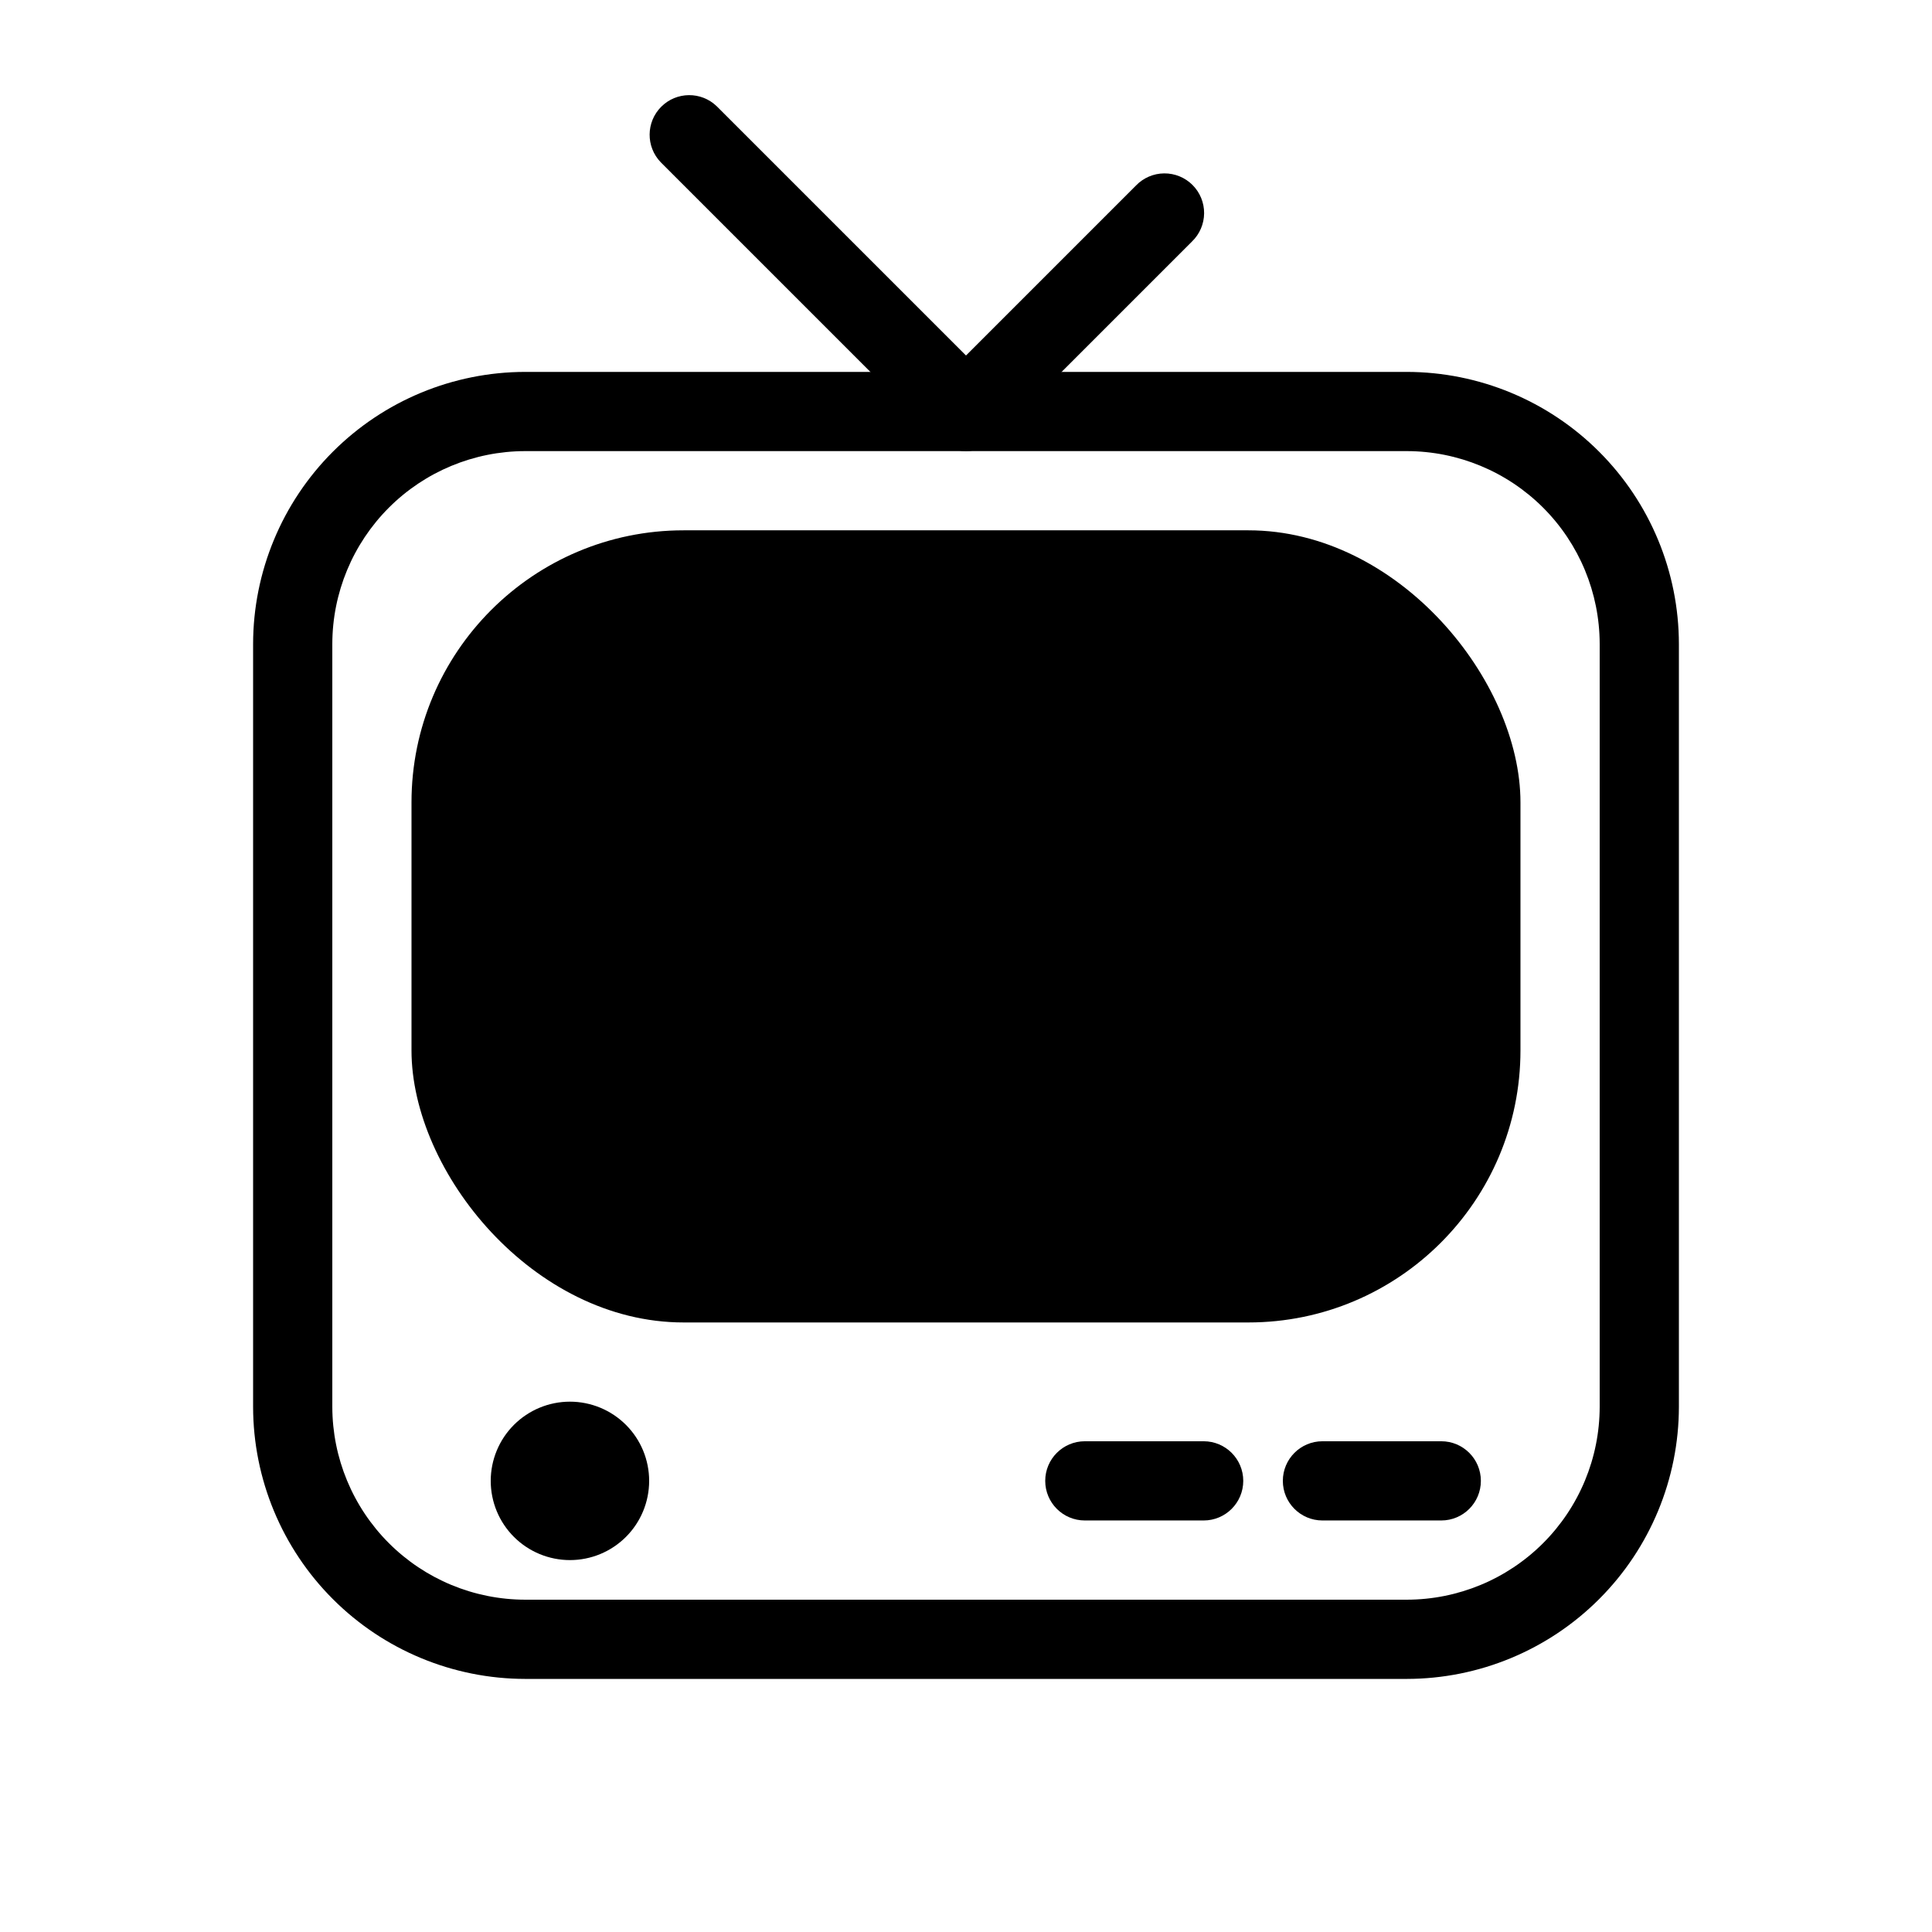
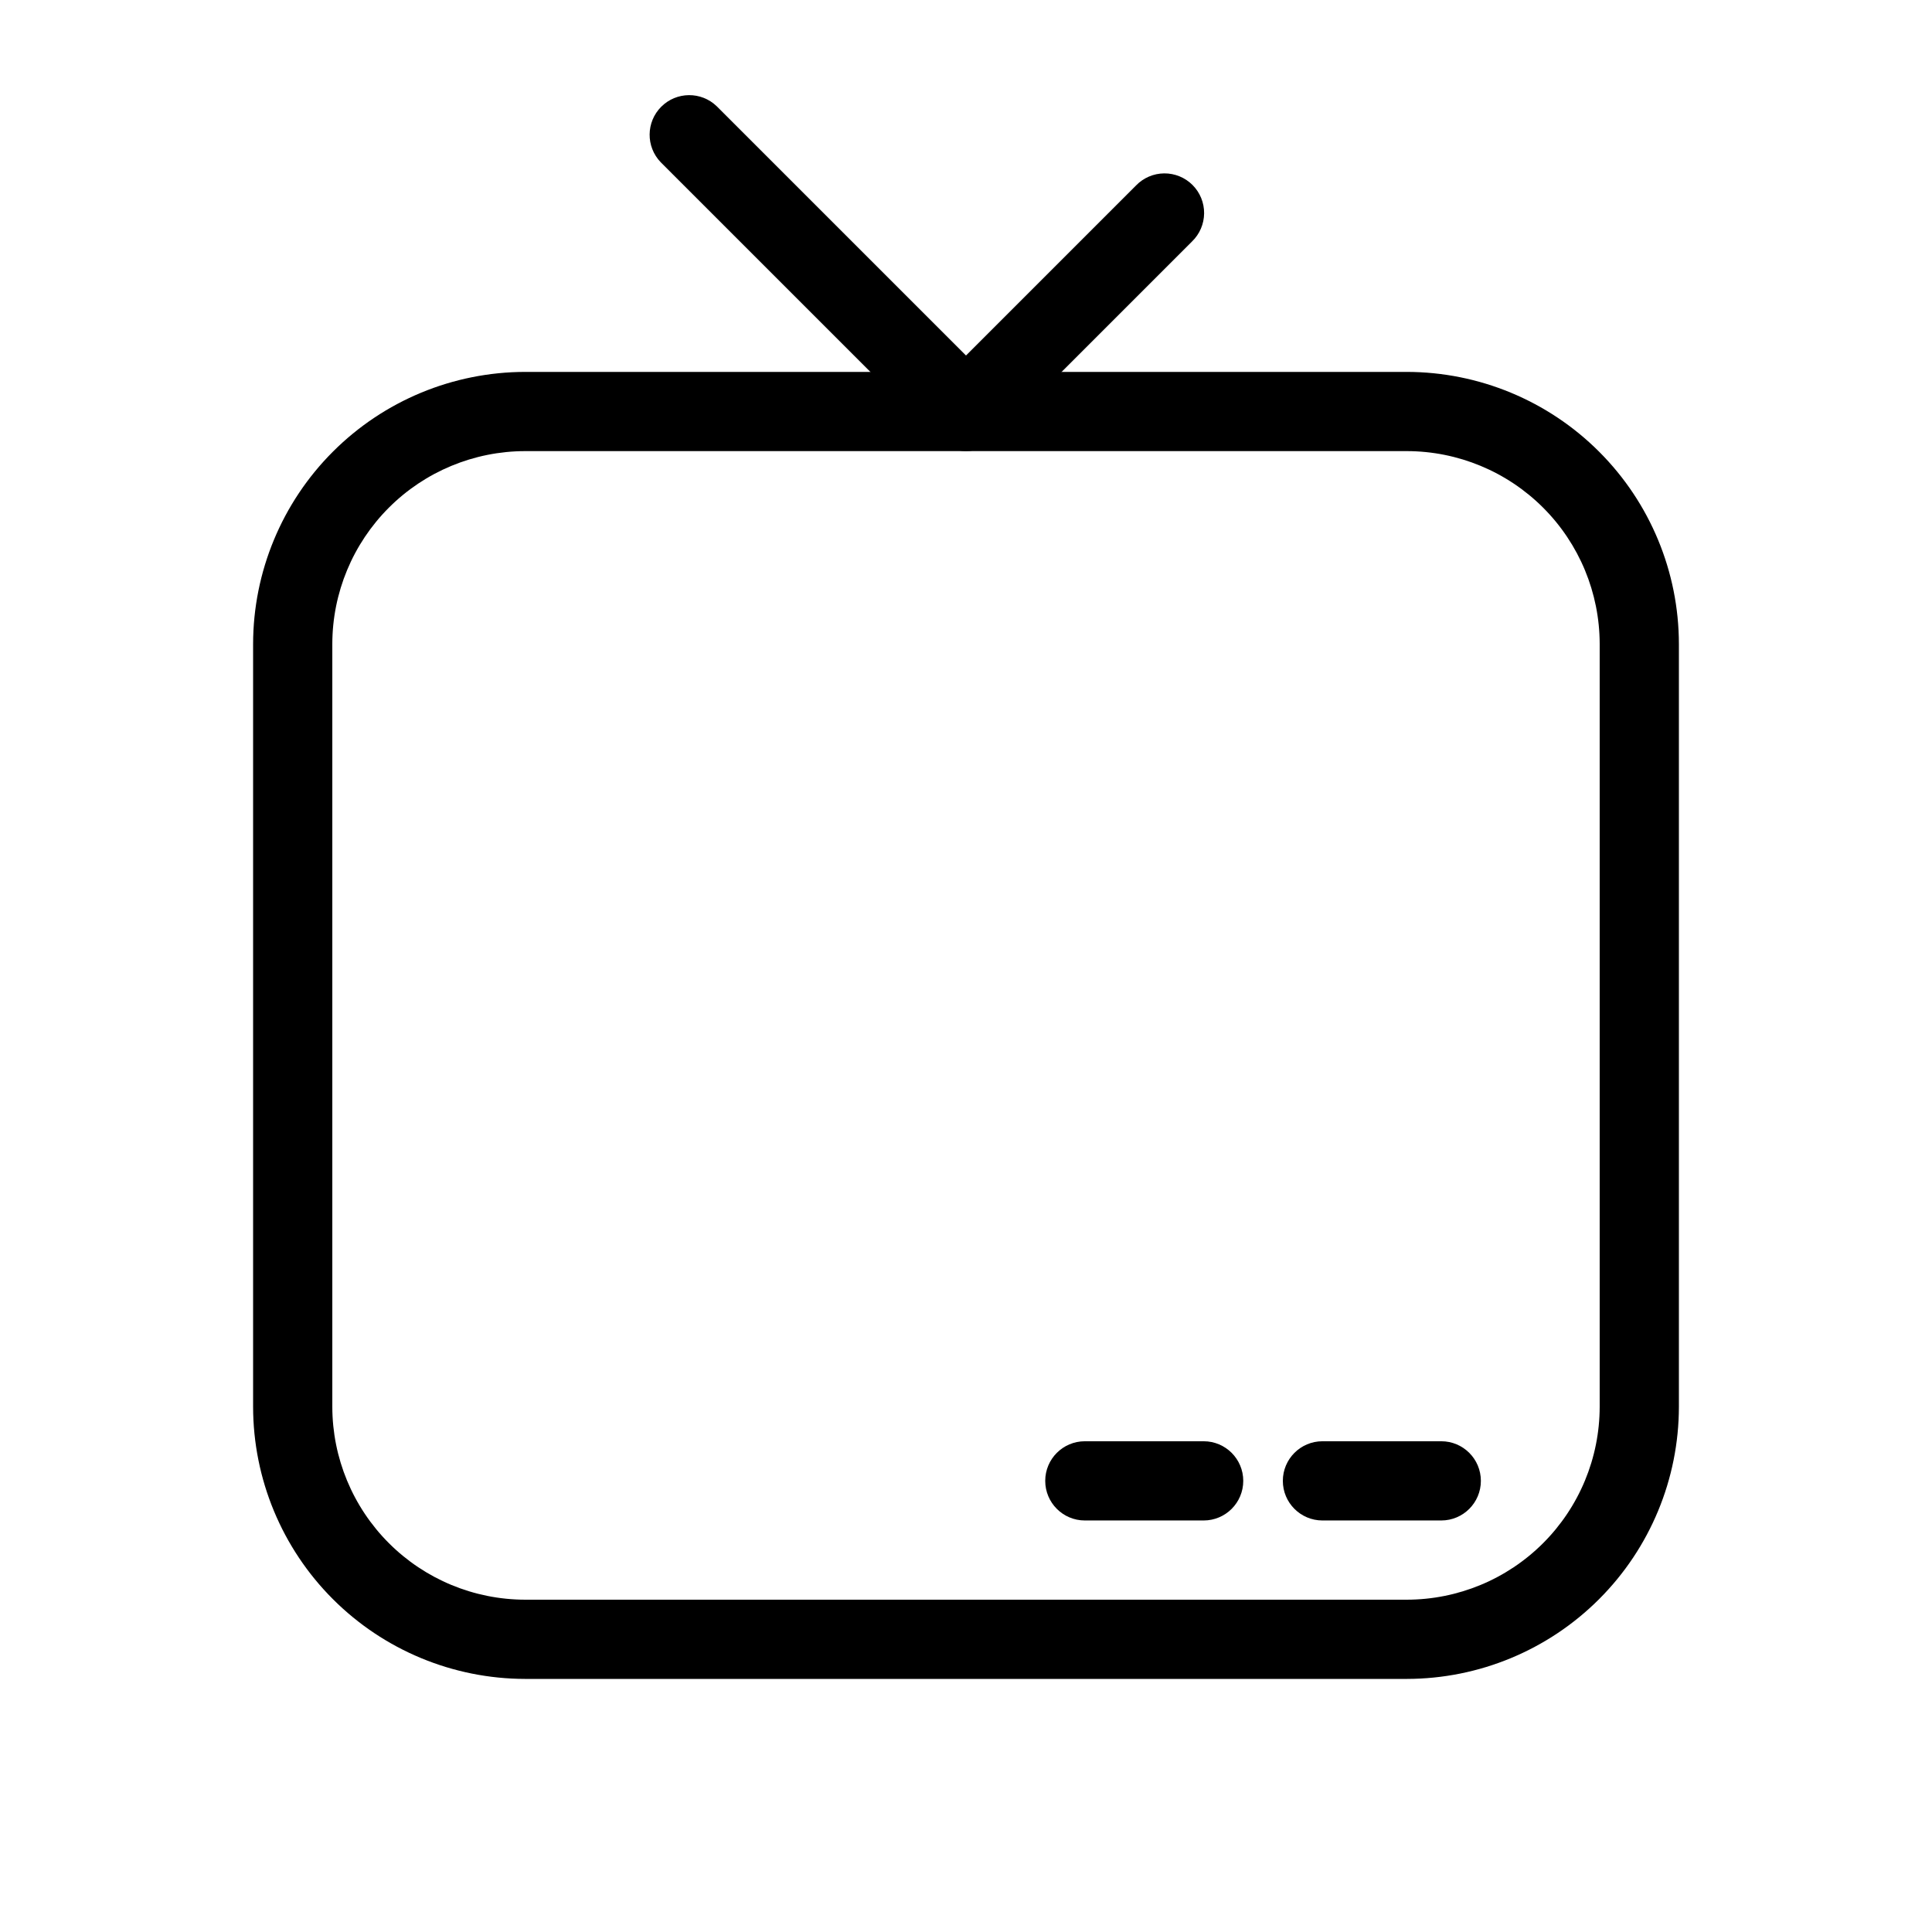
<svg xmlns="http://www.w3.org/2000/svg" fill="#000000" width="800px" height="800px" version="1.1" viewBox="144 144 512 512">
  <g>
-     <path d="m295.04 557.44c-5.566 0-10.906-2.211-14.844-6.148-3.938-3.934-6.148-9.273-6.148-14.844 0-5.566 2.211-10.906 6.148-14.844 3.938-3.934 9.277-6.148 14.844-6.148 5.566 0 10.906 2.215 14.844 6.148 3.938 3.938 6.148 9.277 6.148 14.844 0 5.57-2.211 10.91-6.148 14.844-3.938 3.938-9.277 6.148-14.844 6.148z" />
    <path d="m462.98 546.94h-31.488c-5.797 0-10.496-4.699-10.496-10.496 0-5.797 4.699-10.496 10.496-10.496h31.488c5.797 0 10.496 4.699 10.496 10.496 0 5.797-4.699 10.496-10.496 10.496z" />
    <path d="m525.95 546.94h-31.488c-5.797 0-10.496-4.699-10.496-10.496 0-5.797 4.699-10.496 10.496-10.496h31.488c5.797 0 10.496 4.699 10.496 10.496 0 5.797-4.699 10.496-10.496 10.496z" />
    <path d="m400 263.55c-2.785 0-5.453-1.109-7.422-3.074l-73.473-73.473c-3.977-4.121-3.922-10.668 0.129-14.715 4.047-4.047 10.594-4.106 14.711-0.129l66.055 66.051 45.059-45.059c1.957-2.023 4.644-3.18 7.457-3.203 2.816-0.023 5.523 1.082 7.516 3.074 1.988 1.992 3.098 4.699 3.07 7.512-0.023 2.816-1.176 5.504-3.203 7.461l-52.48 52.48c-1.965 1.965-4.637 3.074-7.418 3.074z" />
    <path d="m516.82 588.93h-233.64c-19.117-0.02-37.445-7.625-50.961-21.145-13.52-13.516-21.121-31.844-21.145-50.961v-202.16c0.023-19.117 7.625-37.445 21.145-50.961 13.516-13.52 31.844-21.121 50.961-21.145h233.64c19.117 0.023 37.445 7.625 50.961 21.145 13.52 13.516 21.125 31.844 21.145 50.961v202.16c-0.02 19.117-7.625 37.445-21.145 50.961-13.516 13.52-31.844 21.125-50.961 21.145zm-233.64-325.38c-13.551 0.016-26.543 5.406-36.125 14.988-9.582 9.582-14.973 22.574-14.988 36.125v202.16c0.016 13.551 5.406 26.543 14.988 36.125 9.582 9.582 22.574 14.973 36.125 14.988h233.64c13.551-0.016 26.543-5.406 36.125-14.988 9.582-9.582 14.973-22.574 14.988-36.125v-202.16c-0.016-13.551-5.406-26.543-14.988-36.125-9.582-9.582-22.574-14.973-36.125-14.988z" />
-     <path d="m325.16 284.54h149.67c39.824 0 72.109 39.824 72.109 72.109v65.707c0 39.824-32.285 72.109-72.109 72.109h-149.67c-39.824 0-72.109-39.824-72.109-72.109v-65.707c0-39.824 32.285-72.109 72.109-72.109z" />
  </g>
</svg>